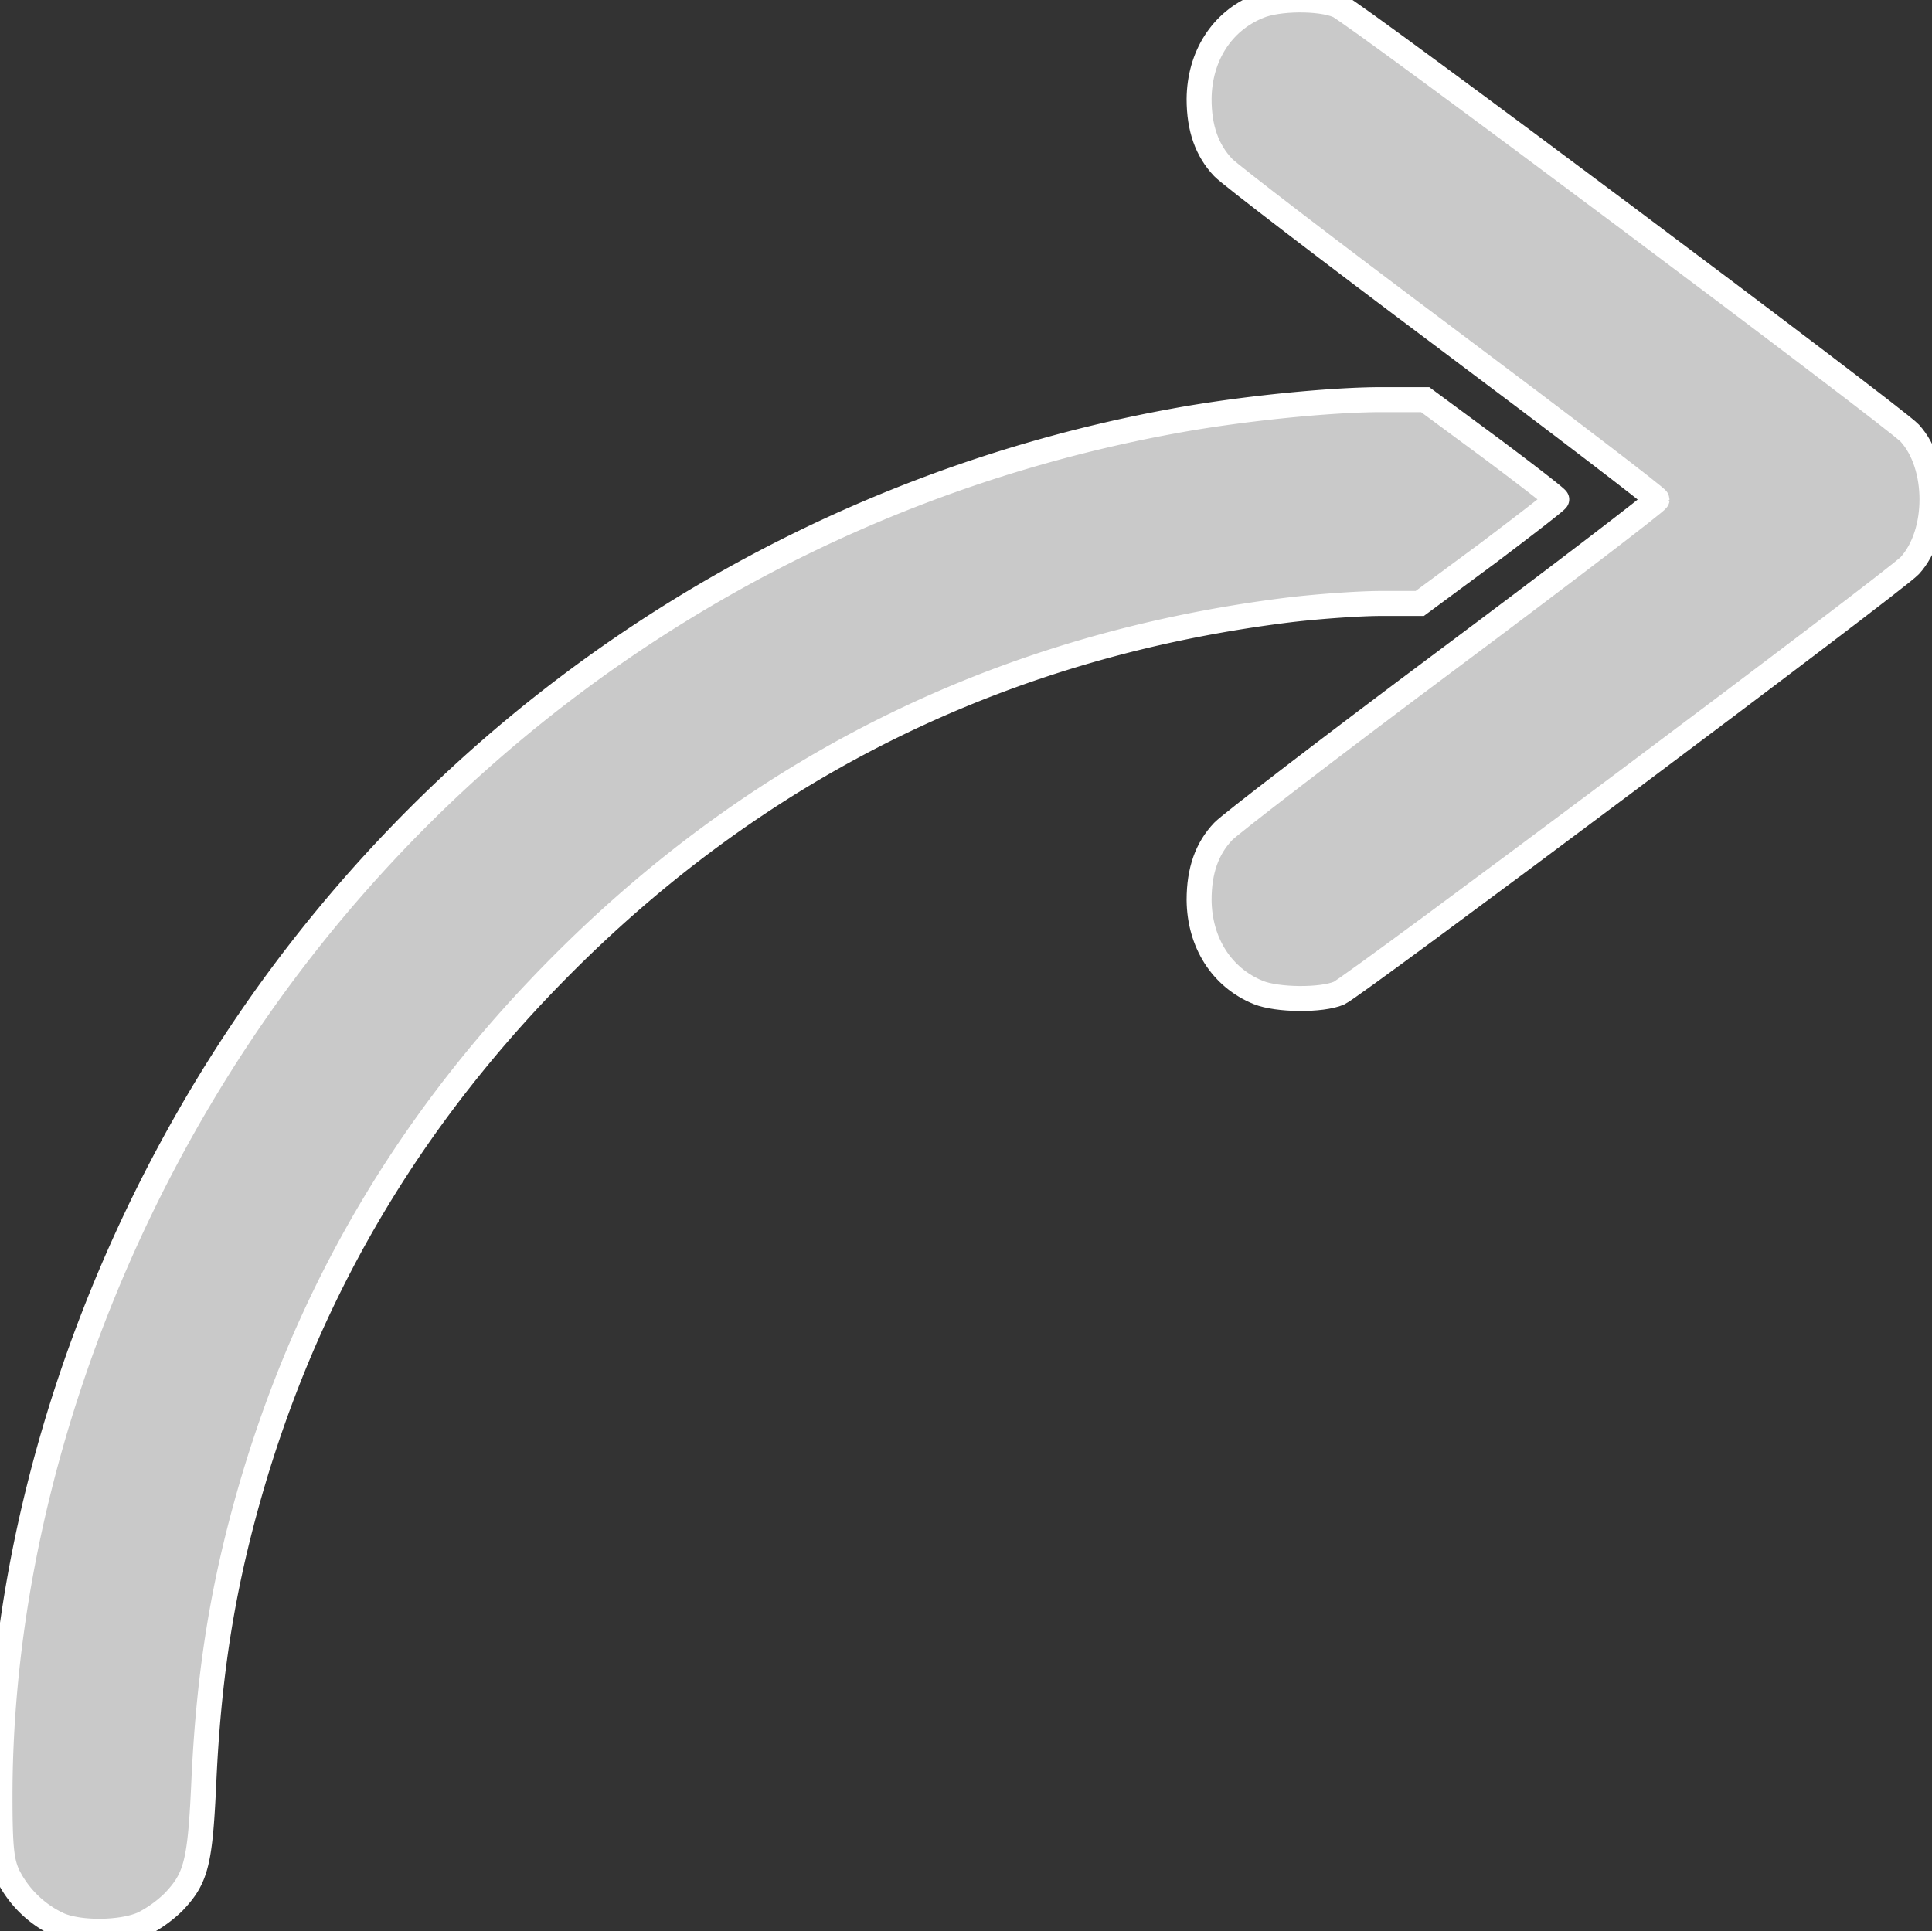
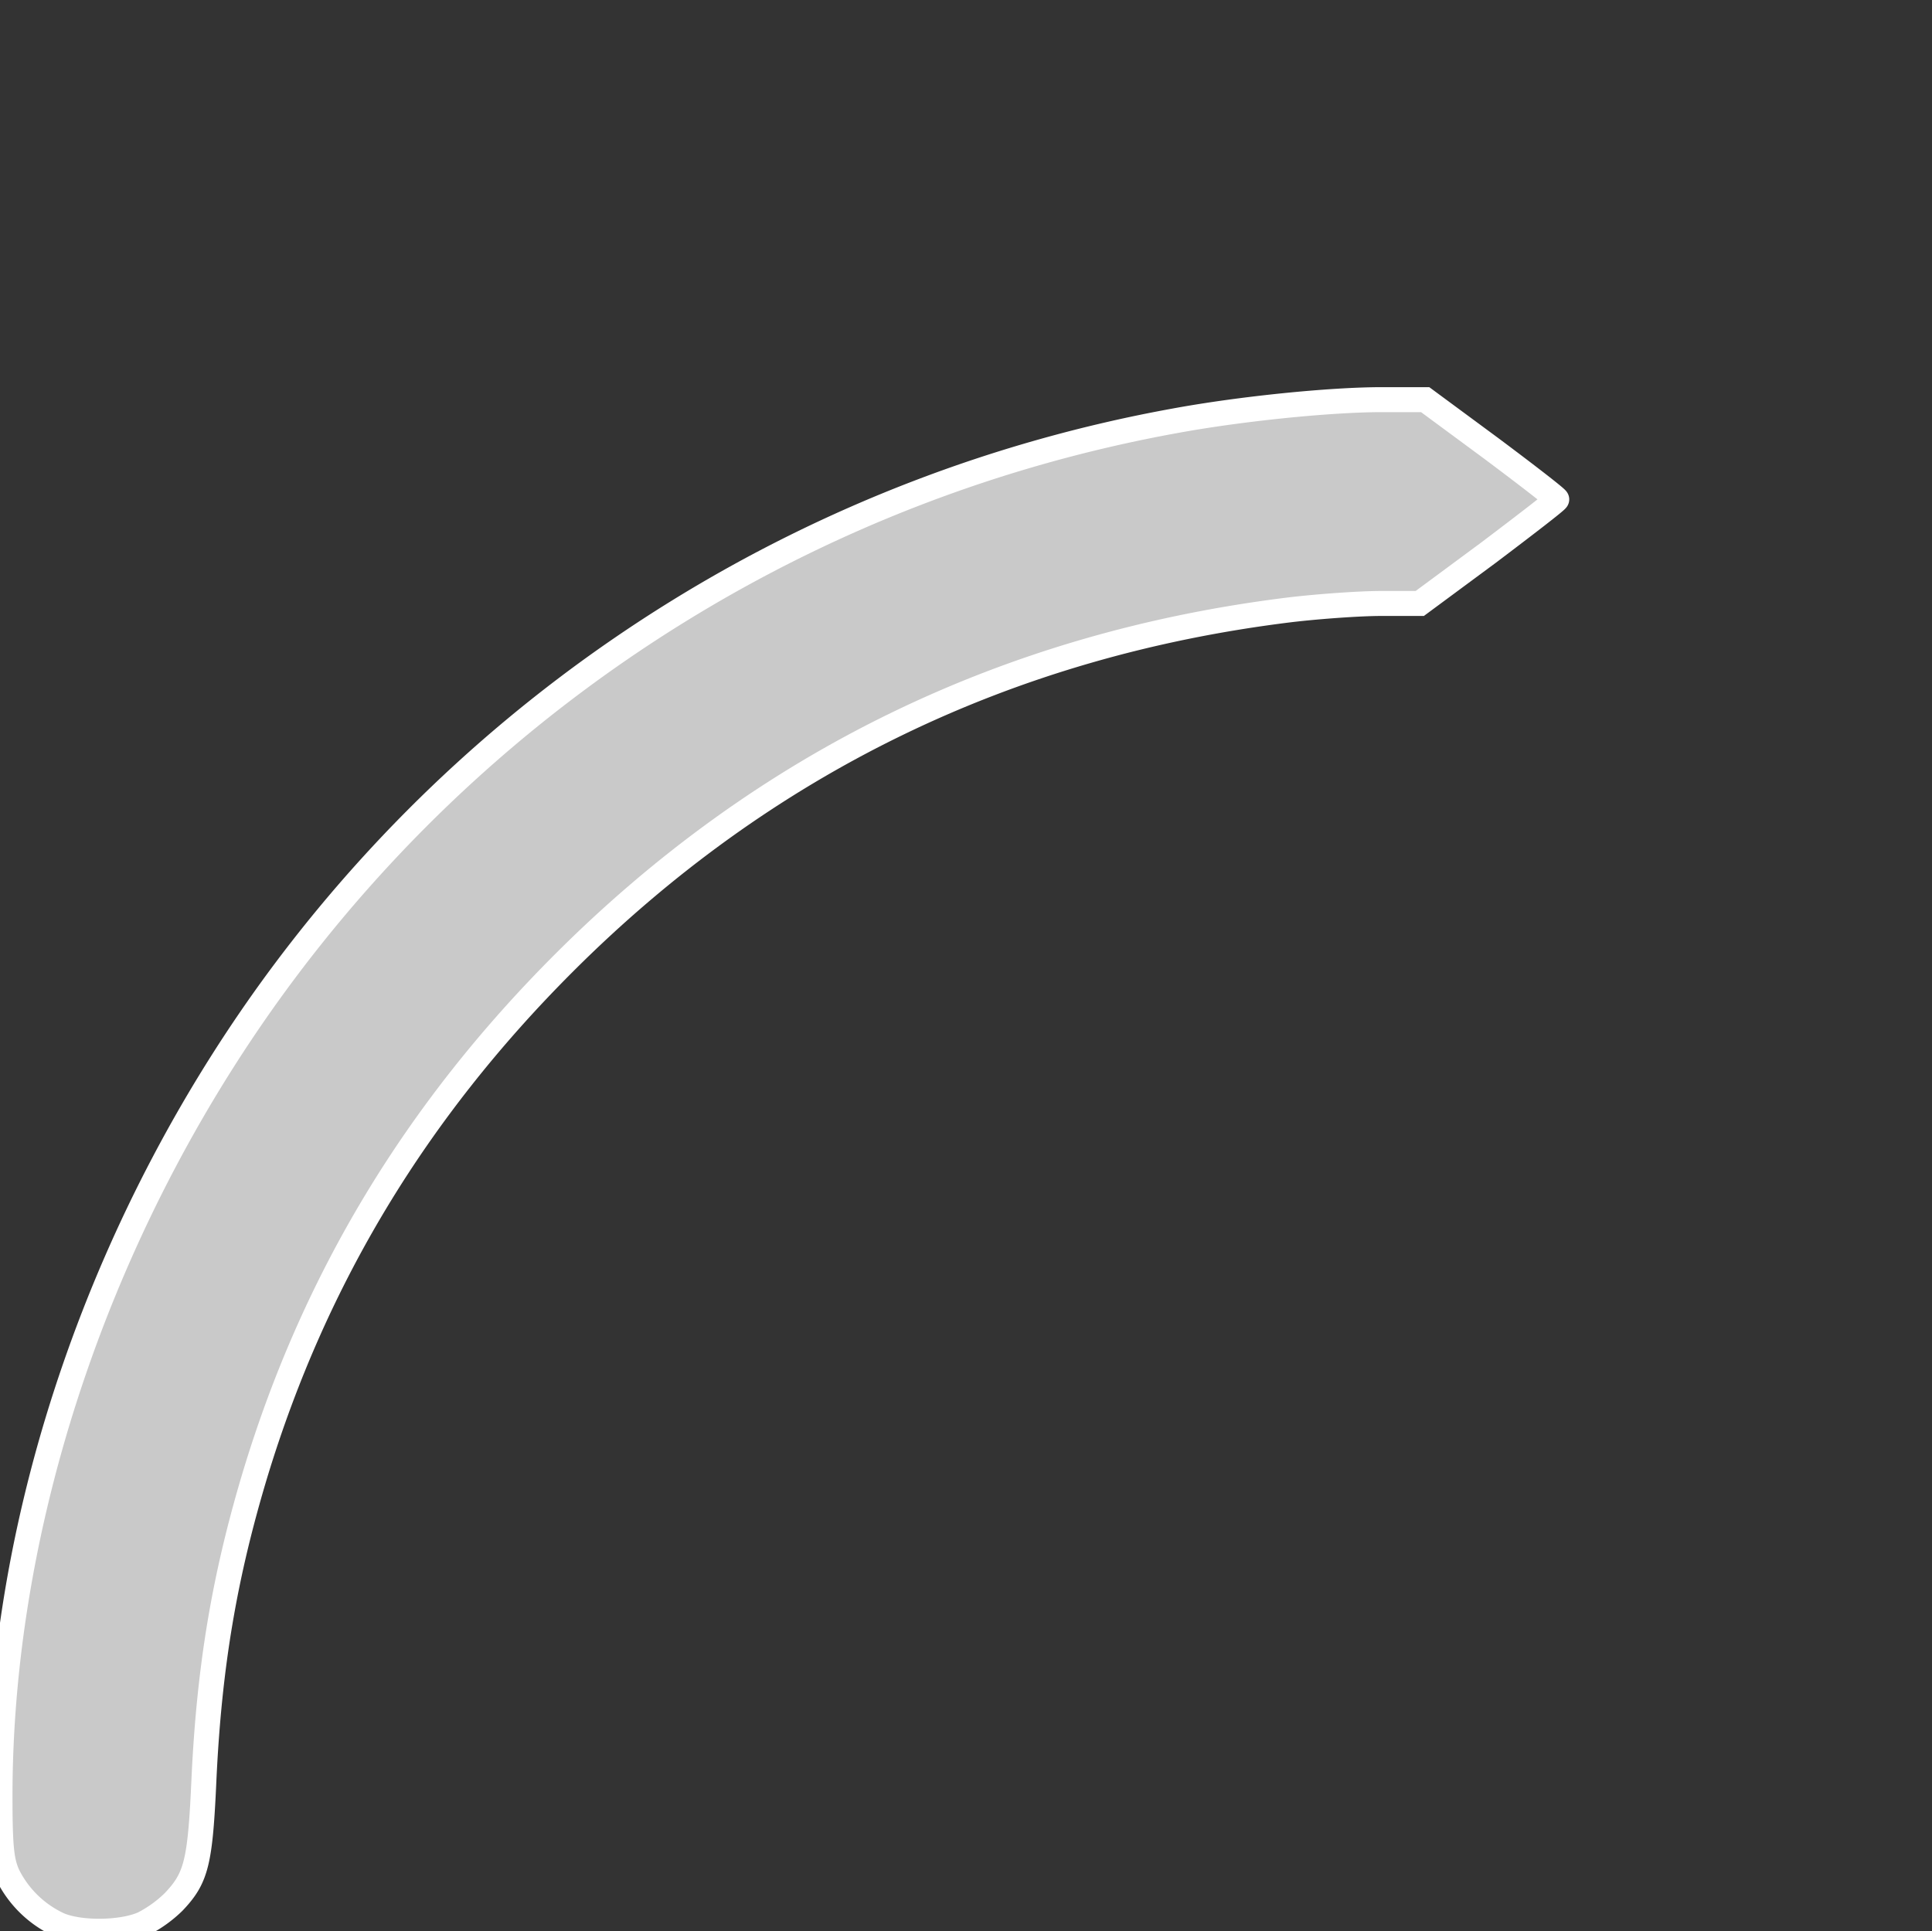
<svg xmlns="http://www.w3.org/2000/svg" id="Слой_1" data-name="Слой 1" viewBox="0 0 464.03 463.91">
  <rect x="0" y="0" width="464.03" height="463.91" fill="#333333" stroke="none" />
  <defs>
    <style>.cls-1{fill:#c9c9c9;stroke:#fff;stroke-miterlimit:10;stroke-width:6px;}</style>
  </defs>
  <path class="cls-1" d="M34.5,462.06a30,30,0,0,0,7.2-5.2c5.5-5.8,6.4-9.4,7.3-29.8,1.3-27.2,5-48.8,12.4-73.3,14.2-46.6,38.5-86.9,74-122.4,48.2-48.2,106.7-76.6,174.6-84.9,6.8-.8,16.6-1.5,21.7-1.5H341l16.5-12.2c9-6.8,16.4-12.5,16.4-12.8s-7.1-5.8-15.8-12.3L342.3,96H331.9c-12.5,0-34.1,2.2-49.8,5.1A343.67,343.67,0,0,0,68.4,233.26C25,291.26,0,363.76,0,431.46c0,12.5.4,15.7,1.9,19a25.81,25.81,0,0,0,12.3,11.9C19.4,464.56,29.5,464.36,34.5,462.06Z" />
-   <path class="cls-1" d="M321.6,238.56c3.6-1.6,133.8-99.1,137.1-102.7,7.1-7.8,7.1-24,0-31.8-3.5-3.8-133.6-101.2-137.3-102.7-4.4-1.9-14.6-1.8-19.2.2-8.8,3.6-14.1,12-14.2,22.2,0,7.1,1.9,12.4,5.8,16.5,1.5,1.6,25.5,20,53.4,40.9S398,119.56,398,120s-22.8,17.9-50.8,38.8-51.9,39.3-53.4,40.9c-3.9,4.1-5.8,9.4-5.8,16.5.1,10.2,5.4,18.6,14.2,22.2C306.8,240.26,317.4,240.36,321.6,238.56Z" />
</svg>